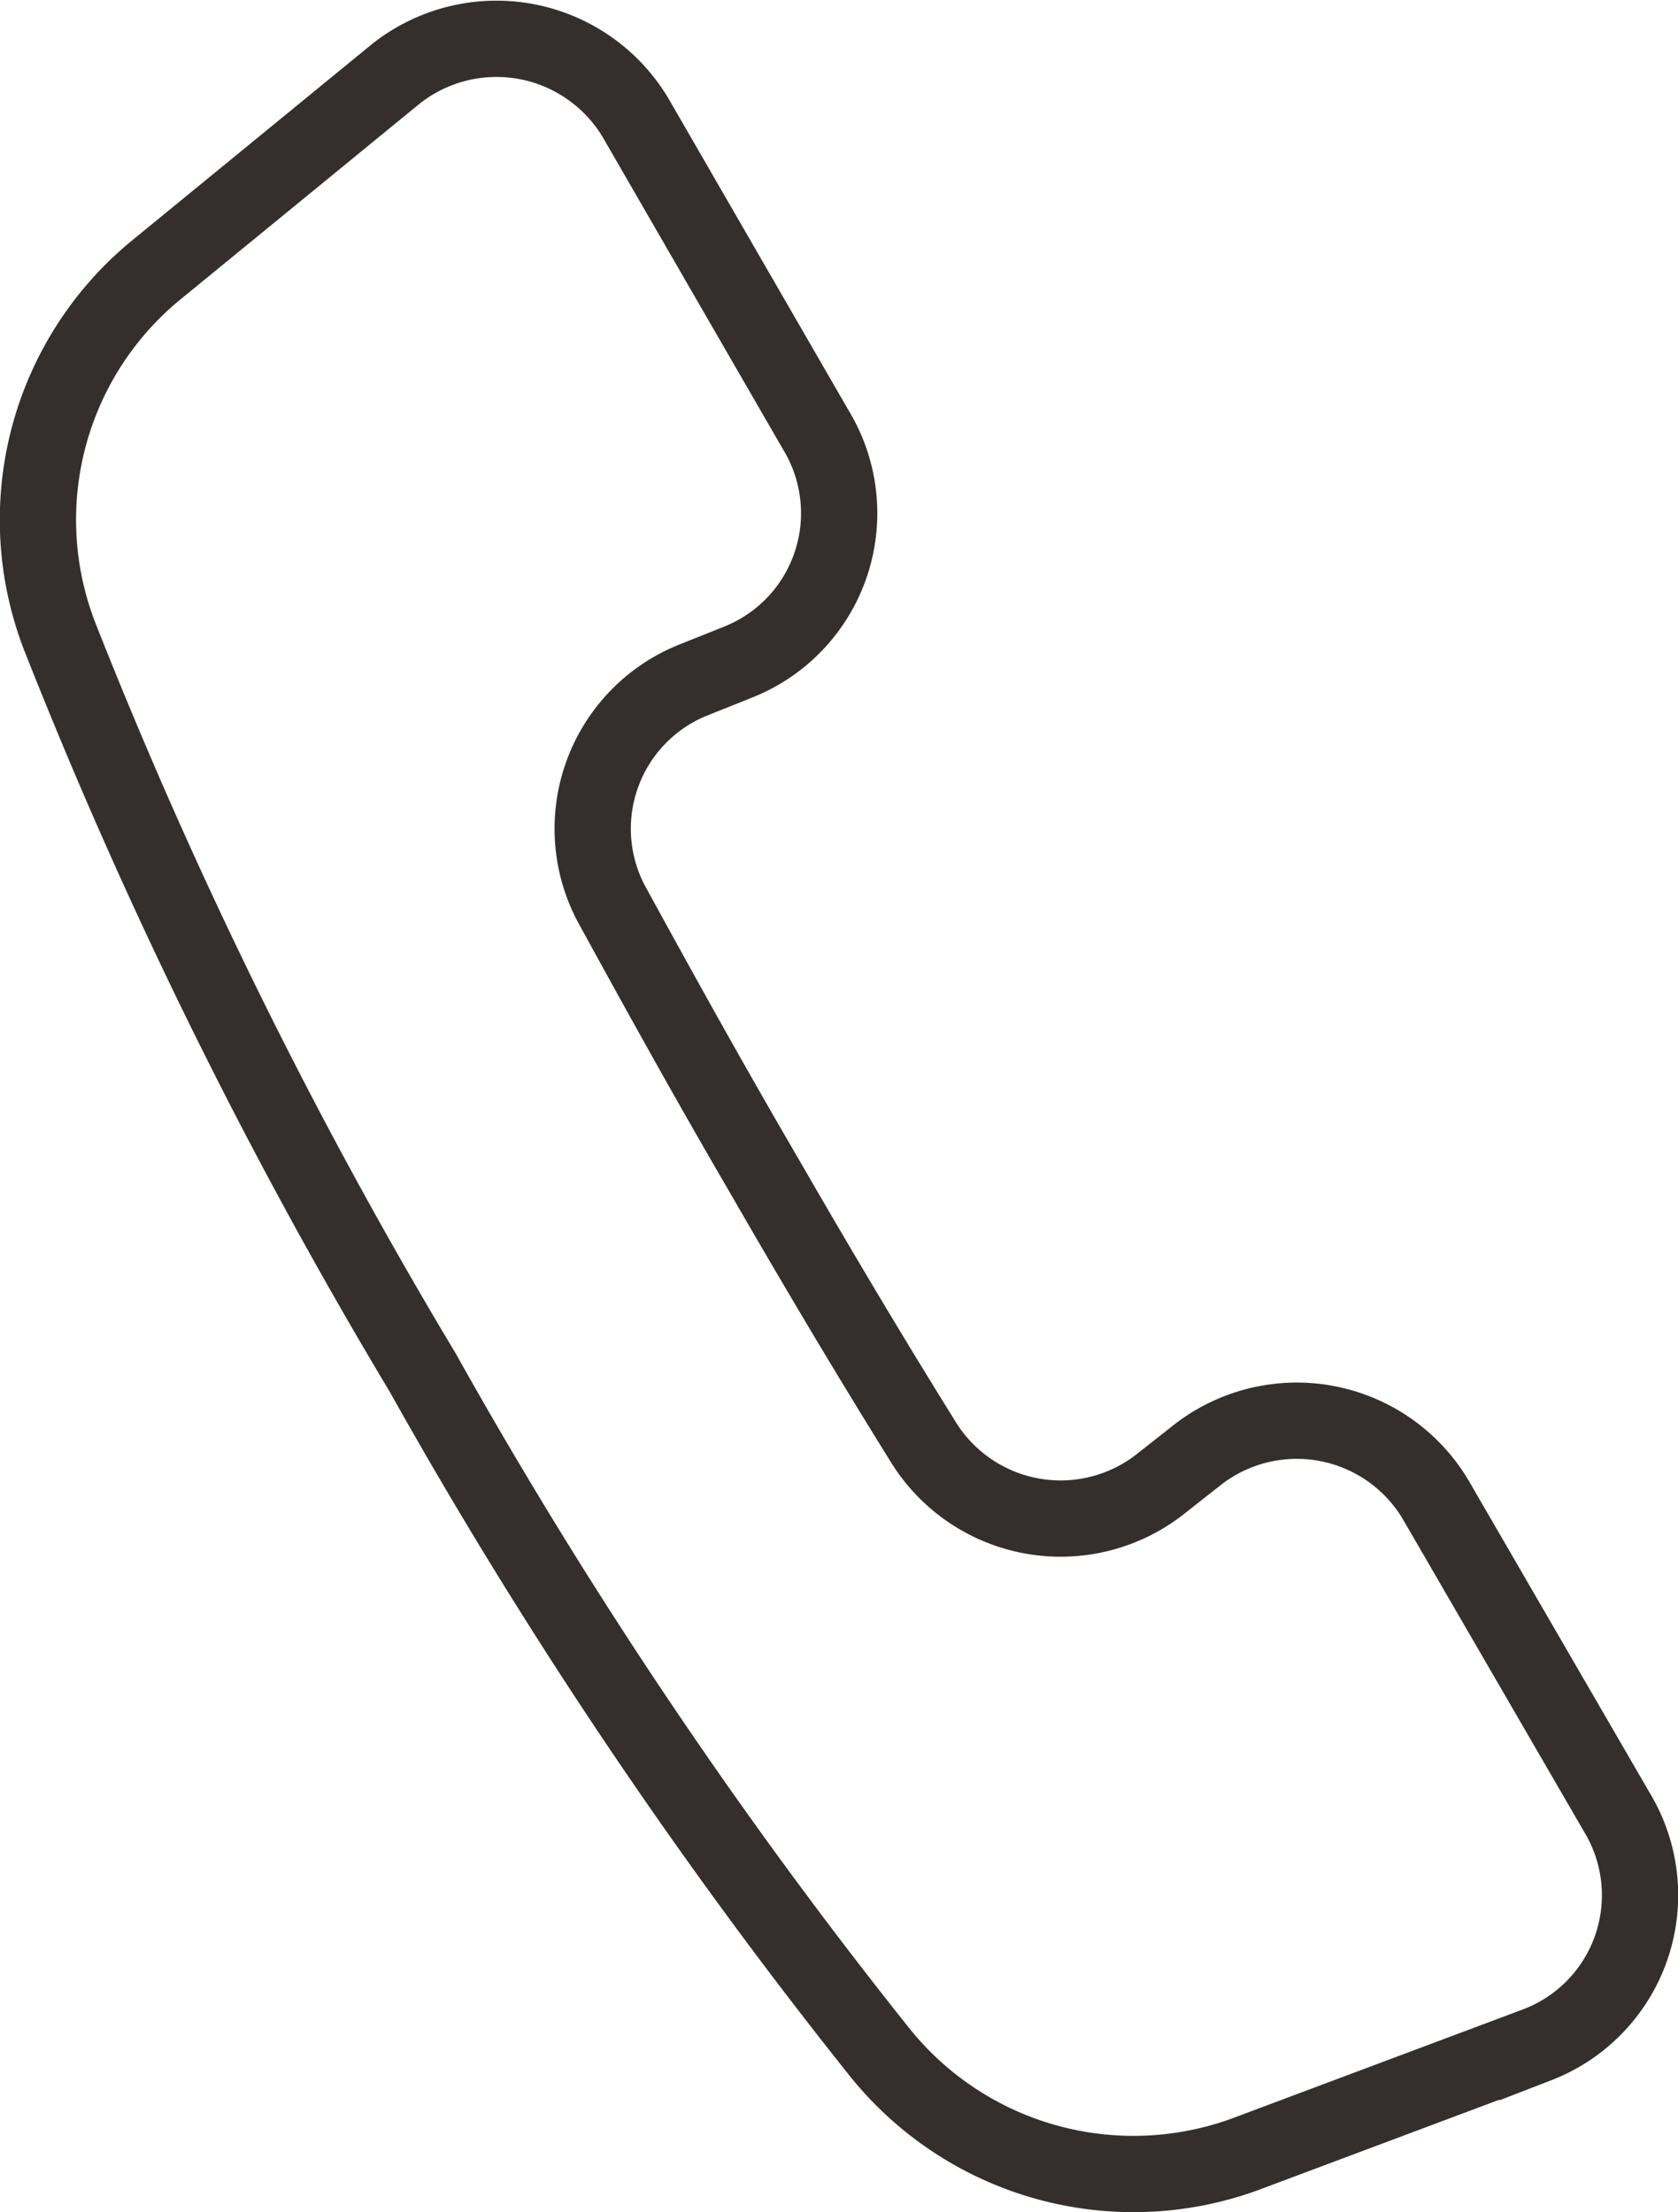
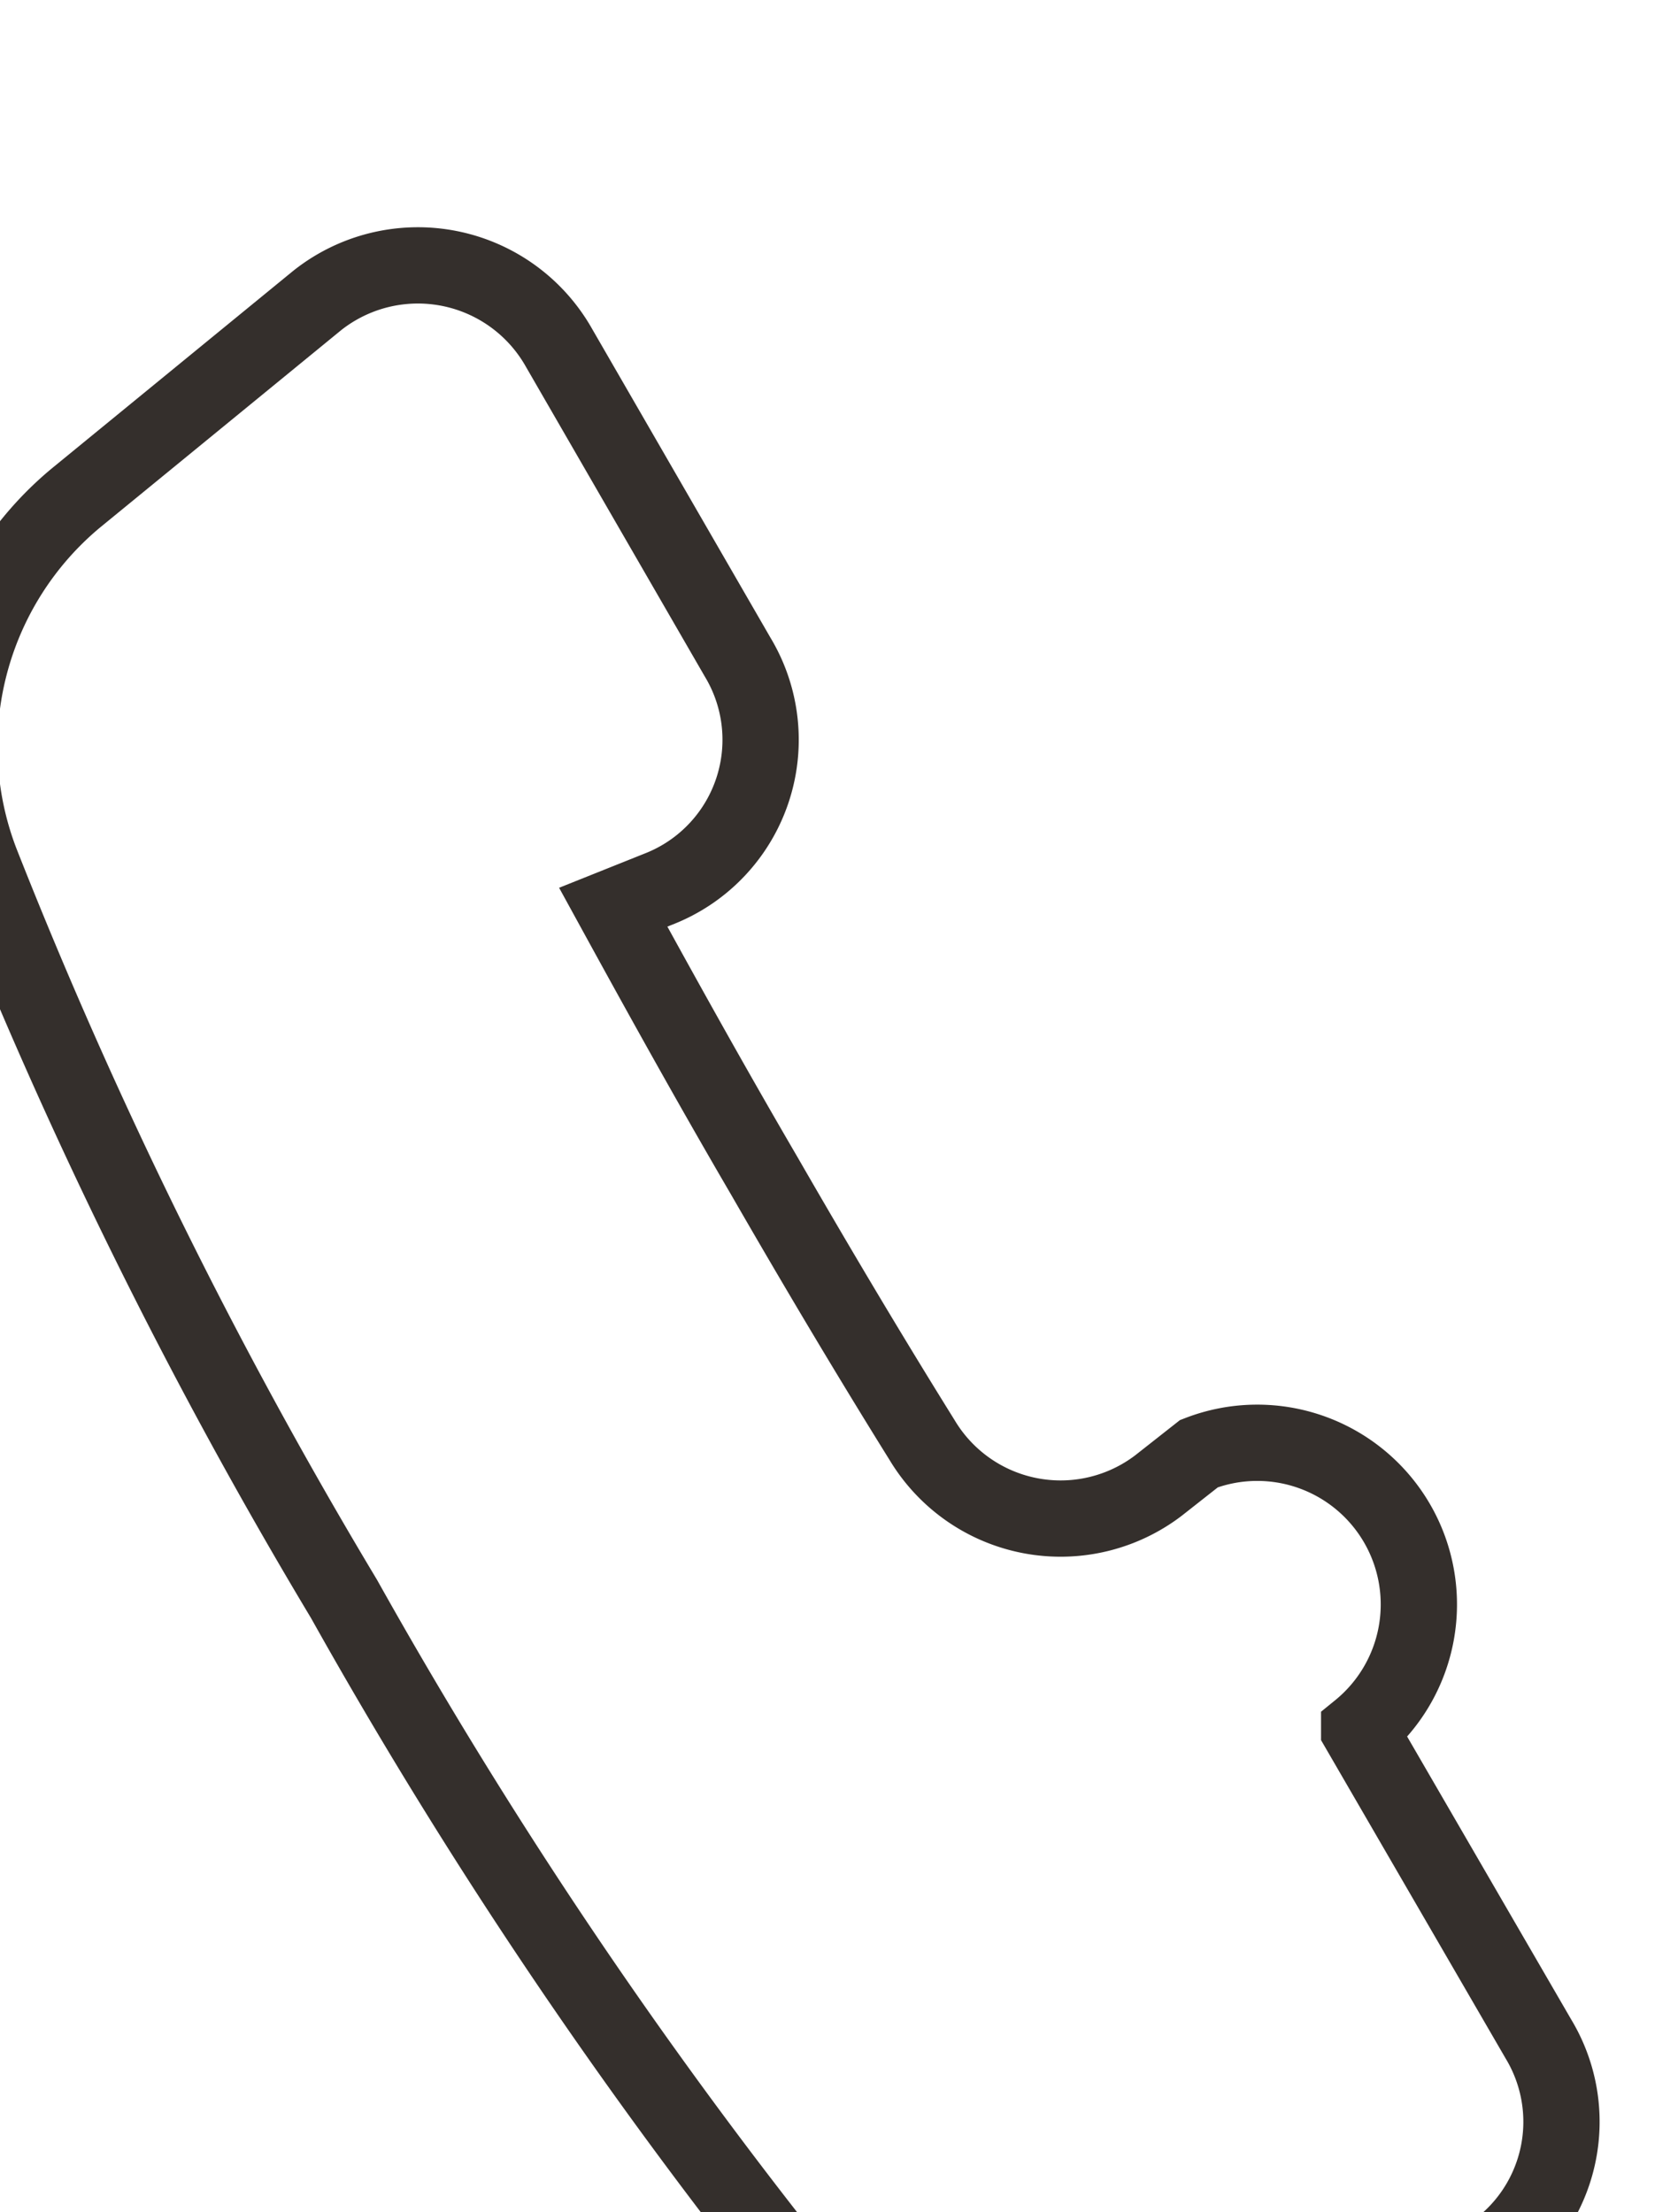
<svg xmlns="http://www.w3.org/2000/svg" width="22" height="29" viewBox="0 0 22 29">
  <defs>
    <style>
      .cls-1 {
        fill: none;
        stroke: #342f2c;
        stroke-width: 1px;
        fill-rule: evenodd;
      }
    </style>
  </defs>
-   <path id="header_tel-icon.svg" class="cls-1" d="M1134.22,67.555l-0.53.417a2.117,2.117,0,0,1-3.1-.594q-0.99-1.59-2.07-3.465c-0.73-1.25-1.38-2.426-1.98-3.521a2.1,2.1,0,0,1,1.03-2.97l0.63-.252a2.1,2.1,0,0,0,1-3.028l-2.34-4.051a2.124,2.124,0,0,0-3.17-.623l-3.17,2.594a4.234,4.234,0,0,0-1.24,4.773,65.275,65.275,0,0,0,4.76,9.654,65.843,65.843,0,0,0,6.01,8.934,4.268,4.268,0,0,0,4.77,1.318l3.84-1.439a2.1,2.1,0,0,0,1.04-3.044l-2.35-4.052A2.119,2.119,0,0,0,1134.22,67.555Z" transform="translate(-1118.5 -48.5)" />
+   <path id="header_tel-icon.svg" class="cls-1" d="M1134.22,67.555l-0.53.417a2.117,2.117,0,0,1-3.1-.594q-0.99-1.59-2.07-3.465c-0.73-1.25-1.38-2.426-1.98-3.521l0.63-.252a2.1,2.1,0,0,0,1-3.028l-2.34-4.051a2.124,2.124,0,0,0-3.17-.623l-3.17,2.594a4.234,4.234,0,0,0-1.24,4.773,65.275,65.275,0,0,0,4.76,9.654,65.843,65.843,0,0,0,6.01,8.934,4.268,4.268,0,0,0,4.77,1.318l3.84-1.439a2.1,2.1,0,0,0,1.04-3.044l-2.35-4.052A2.119,2.119,0,0,0,1134.22,67.555Z" transform="translate(-1118.5 -48.5)" />
</svg>